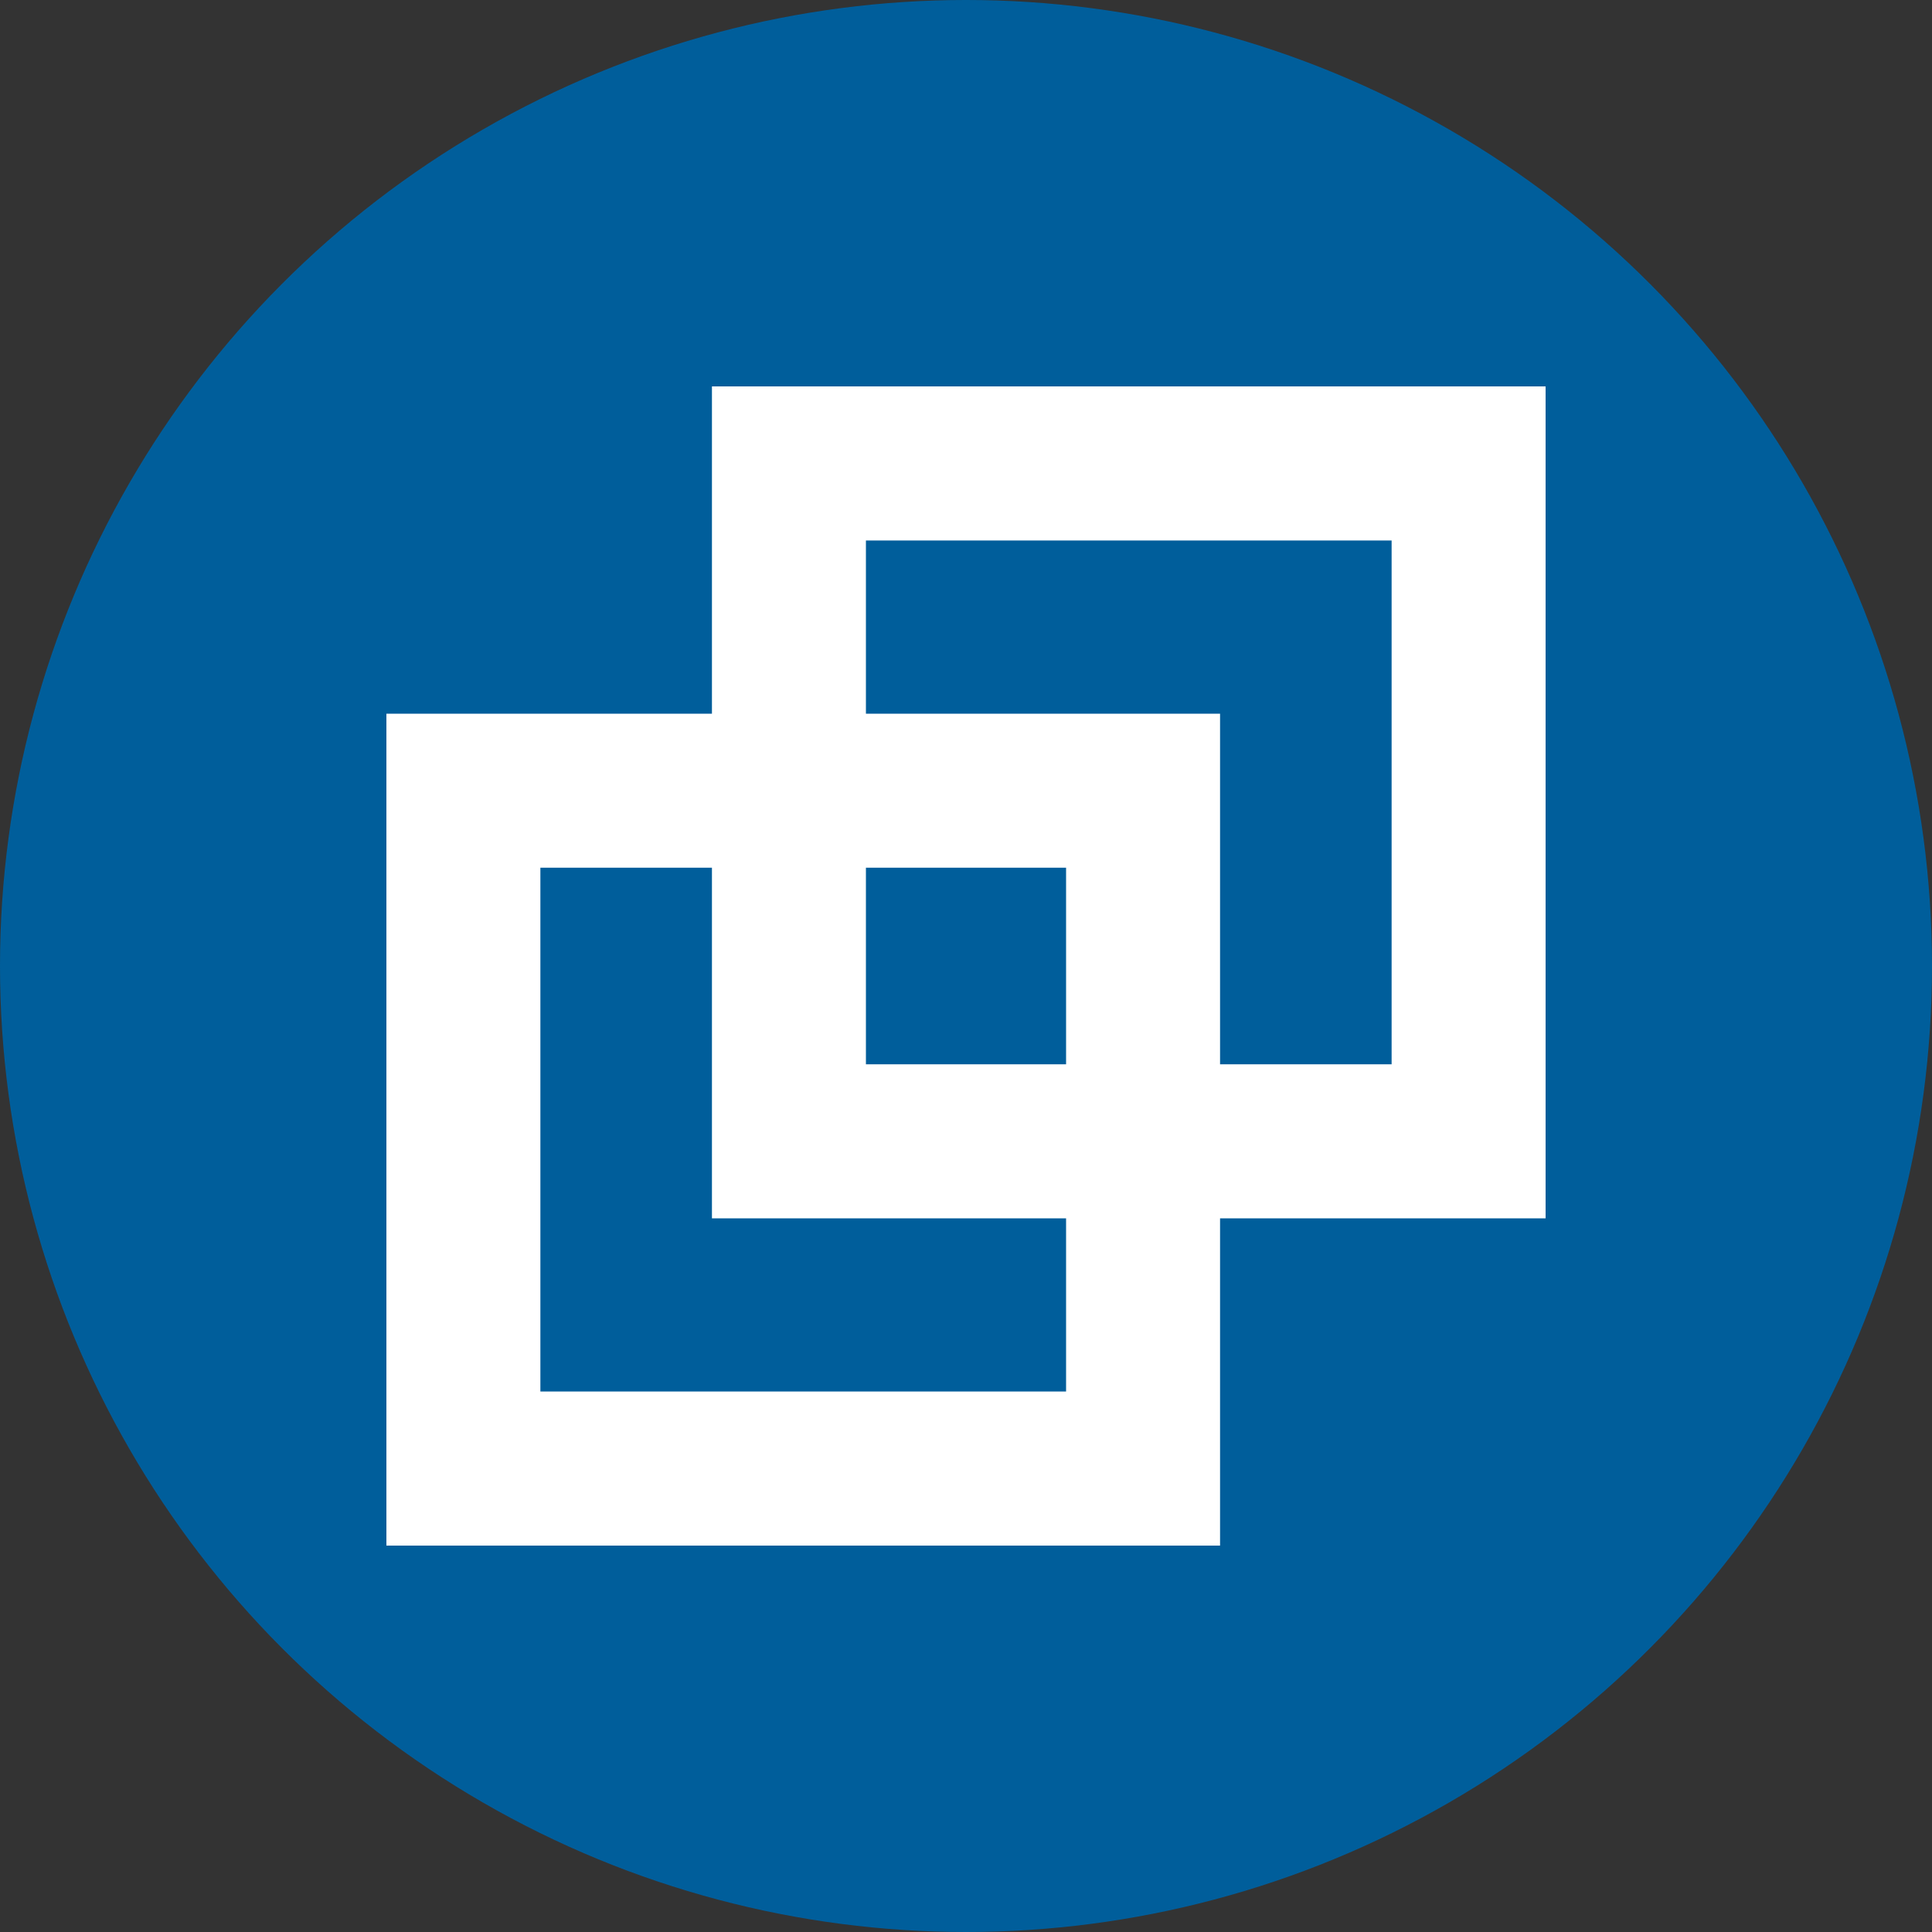
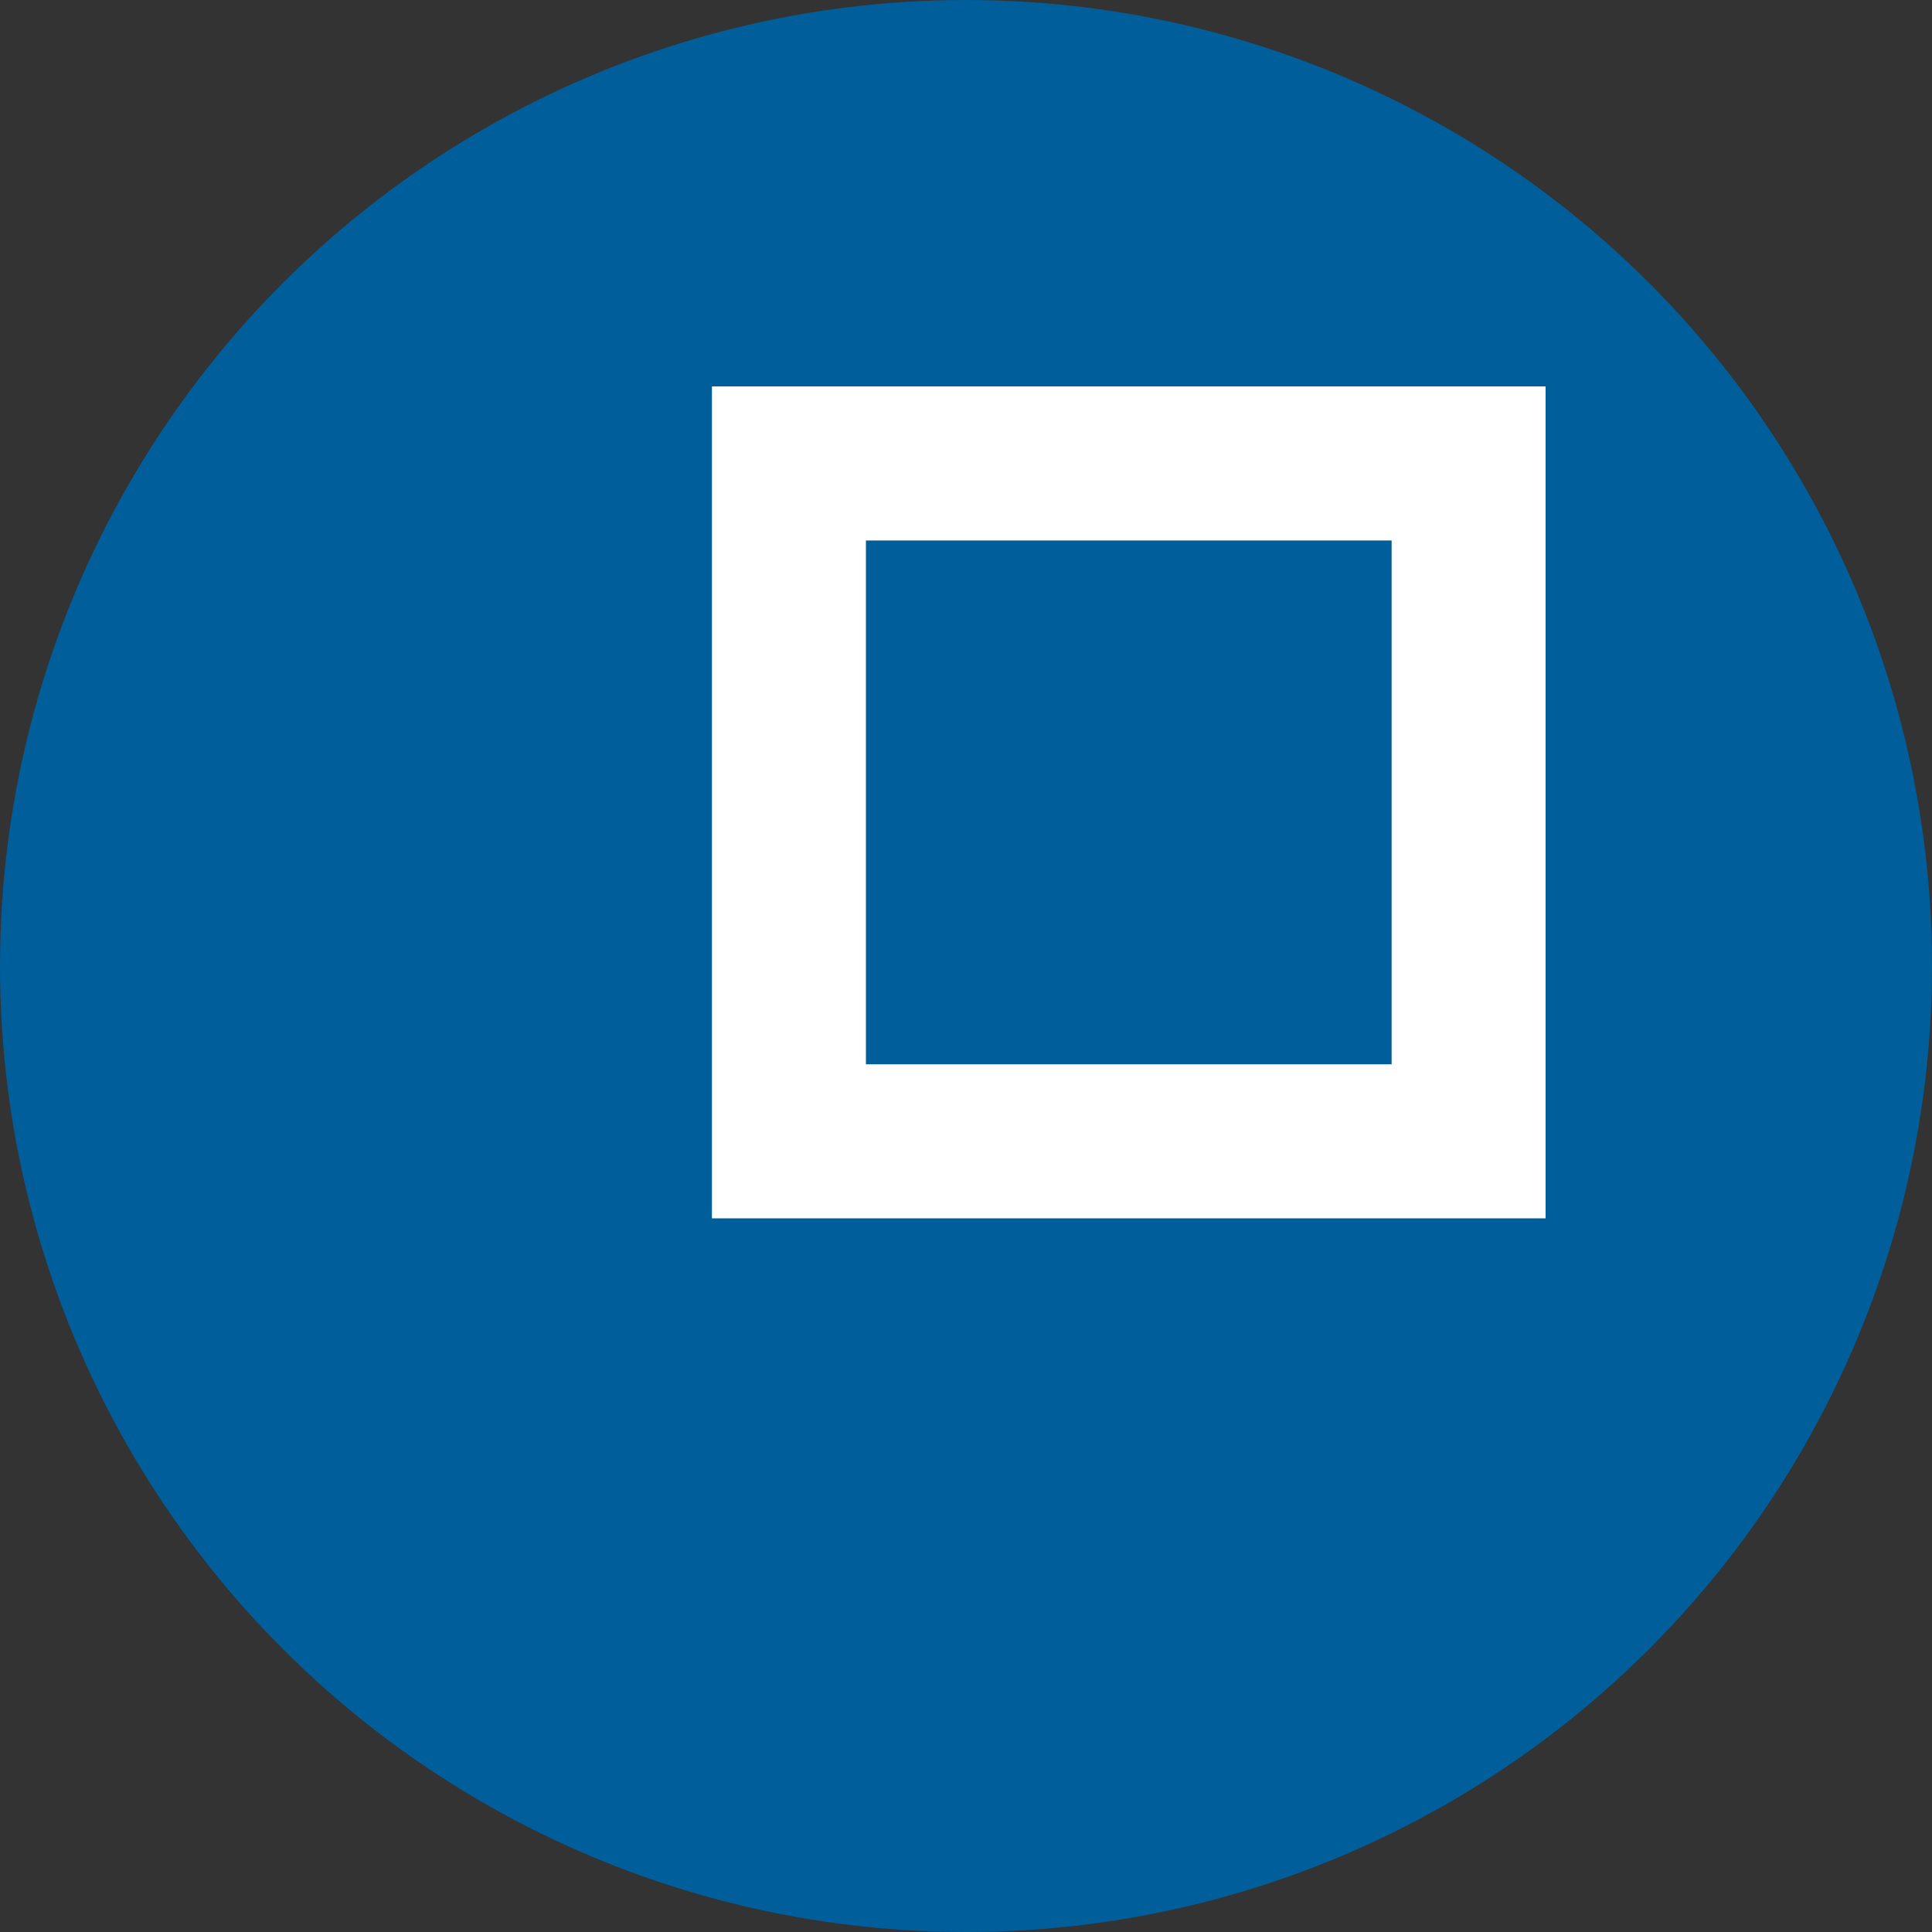
<svg xmlns="http://www.w3.org/2000/svg" id="Layer_1" data-name="Layer 1" viewBox="0 0 300 300" width="300" height="300">
  <rect x="0" y="0" width="300" height="300" fill="#333333" stroke="none" />
  <defs>
    <clipPath id="bz_circular_clip">
      <circle cx="150.0" cy="150.0" r="150.0" />
    </clipPath>
  </defs>
  <g clip-path="url(#bz_circular_clip)">
    <rect x="-1.5" y="-1.5" width="303" height="303" fill="#005e9b" />
-     <path d="M165.54,134.74v81.33H83.91V134.74Zm23.91-23.92H60V240H189.45Z" fill="#fff" />
    <path d="M216.09,83.93v81.33H134.46V83.93ZM240,60H110.55V189.18H240Z" fill="#fff" />
  </g>
</svg>